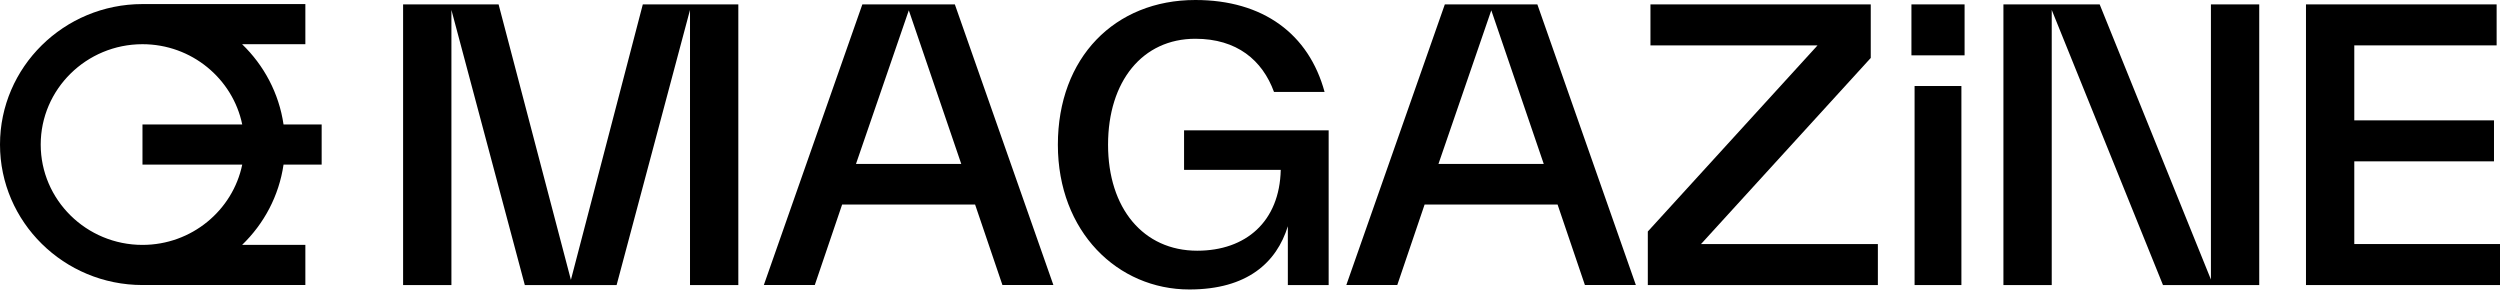
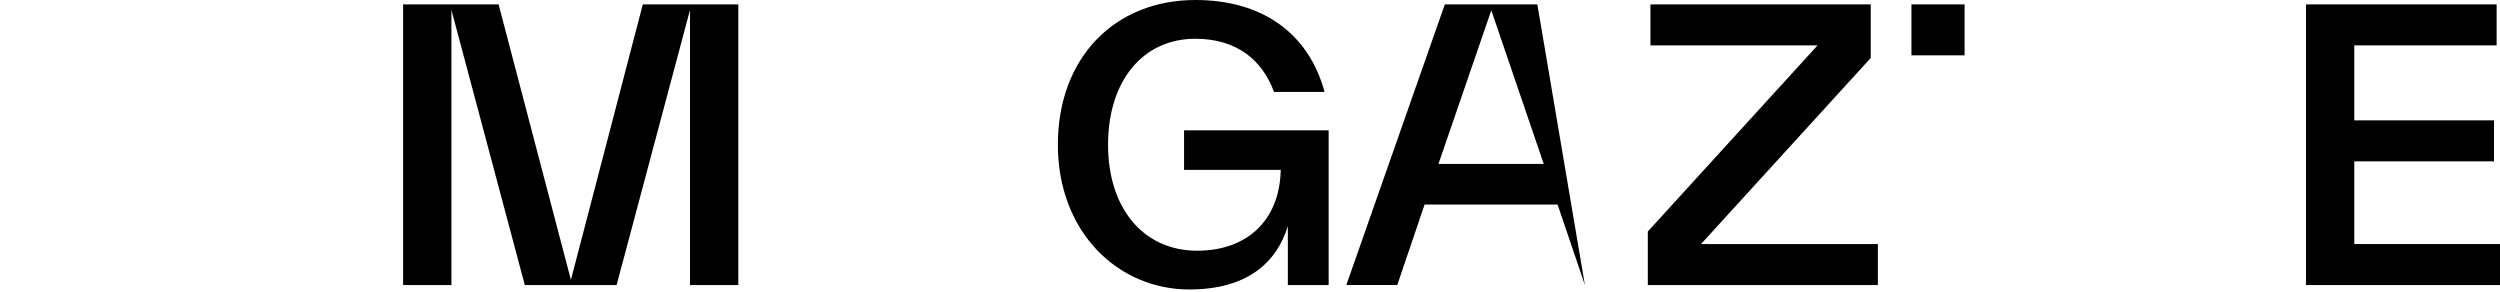
<svg xmlns="http://www.w3.org/2000/svg" width="342" height="40" viewBox="0 0 342 40" fill="none">
  <path d="M78.1 38.284L68.207 0.601H55.144V38.995H61.754V1.36L71.795 38.995H84.352L94.393 1.36V38.995H101.003V0.601H87.936L78.1 38.284Z" fill="black" />
-   <path d="M117.969 0.601L104.493 38.992H111.463L115.203 27.98H133.393L137.132 38.992H144.103L130.623 0.601H117.965H117.969ZM117.099 22.424L124.326 1.411L131.5 22.424H117.099Z" fill="black" />
  <path d="M175.206 23.234C175.054 30.306 170.441 34.297 163.779 34.297C156.4 34.297 151.582 28.489 151.582 19.8C151.582 11.111 156.296 5.303 163.522 5.303C169.21 5.303 172.693 8.234 174.284 12.577H181.202C179.05 4.647 172.797 0 163.522 0C152.504 0 144.716 7.879 144.716 19.8C144.716 31.721 152.913 39.6 162.701 39.6C170.645 39.6 174.641 35.899 176.177 30.948V38.995H181.76V17.828H161.98V23.234H175.206Z" fill="black" />
-   <path d="M197.652 0.601L184.176 38.992H191.147L194.886 27.98H213.076L216.815 38.992H223.786L210.31 0.601H197.652ZM196.782 22.424L204.009 1.411L211.184 22.424H196.782Z" fill="black" />
+   <path d="M197.652 0.601L184.176 38.992H191.147L194.886 27.98H213.076L216.815 38.992L210.31 0.601H197.652ZM196.782 22.424L204.009 1.411L211.184 22.424H196.782Z" fill="black" />
  <path d="M255.919 7.927V0.601H225.782V6.208H248.64L225.421 31.67V38.995H256.893V33.385H232.7L255.919 7.927Z" fill="black" />
-   <path d="M302.454 38.237L287.235 0.601H274.068V38.995H280.677V1.36L295.896 38.995H309.064V0.601H302.454V38.237Z" fill="black" />
  <path d="M322.067 33.385V22.072H341.178V16.465H322.067V6.208H341.539V0.601H315.458V38.995H342V33.385H322.067Z" fill="black" />
  <path d="M268.755 0.601H261.484V7.571H268.755V0.601Z" fill="black" />
-   <path d="M268.32 11.767H261.915V38.995H268.32V11.767Z" fill="black" />
-   <path d="M33.119 6.047H41.773V0.557H19.494C8.743 0.557 0 9.18 0 19.774C0 30.369 8.747 38.992 19.494 38.992H41.773V33.502H33.119C36.111 30.618 38.163 26.796 38.788 22.519H44.003V17.029H38.788C38.163 12.757 36.111 8.934 33.119 6.047ZM19.494 33.502C11.814 33.502 5.569 27.346 5.569 19.774C5.569 12.203 11.814 6.047 19.491 6.047C26.215 6.047 31.843 10.77 33.137 17.029H19.491V22.519H33.137C31.843 28.778 26.215 33.502 19.491 33.502H19.494Z" fill="black" />
</svg>